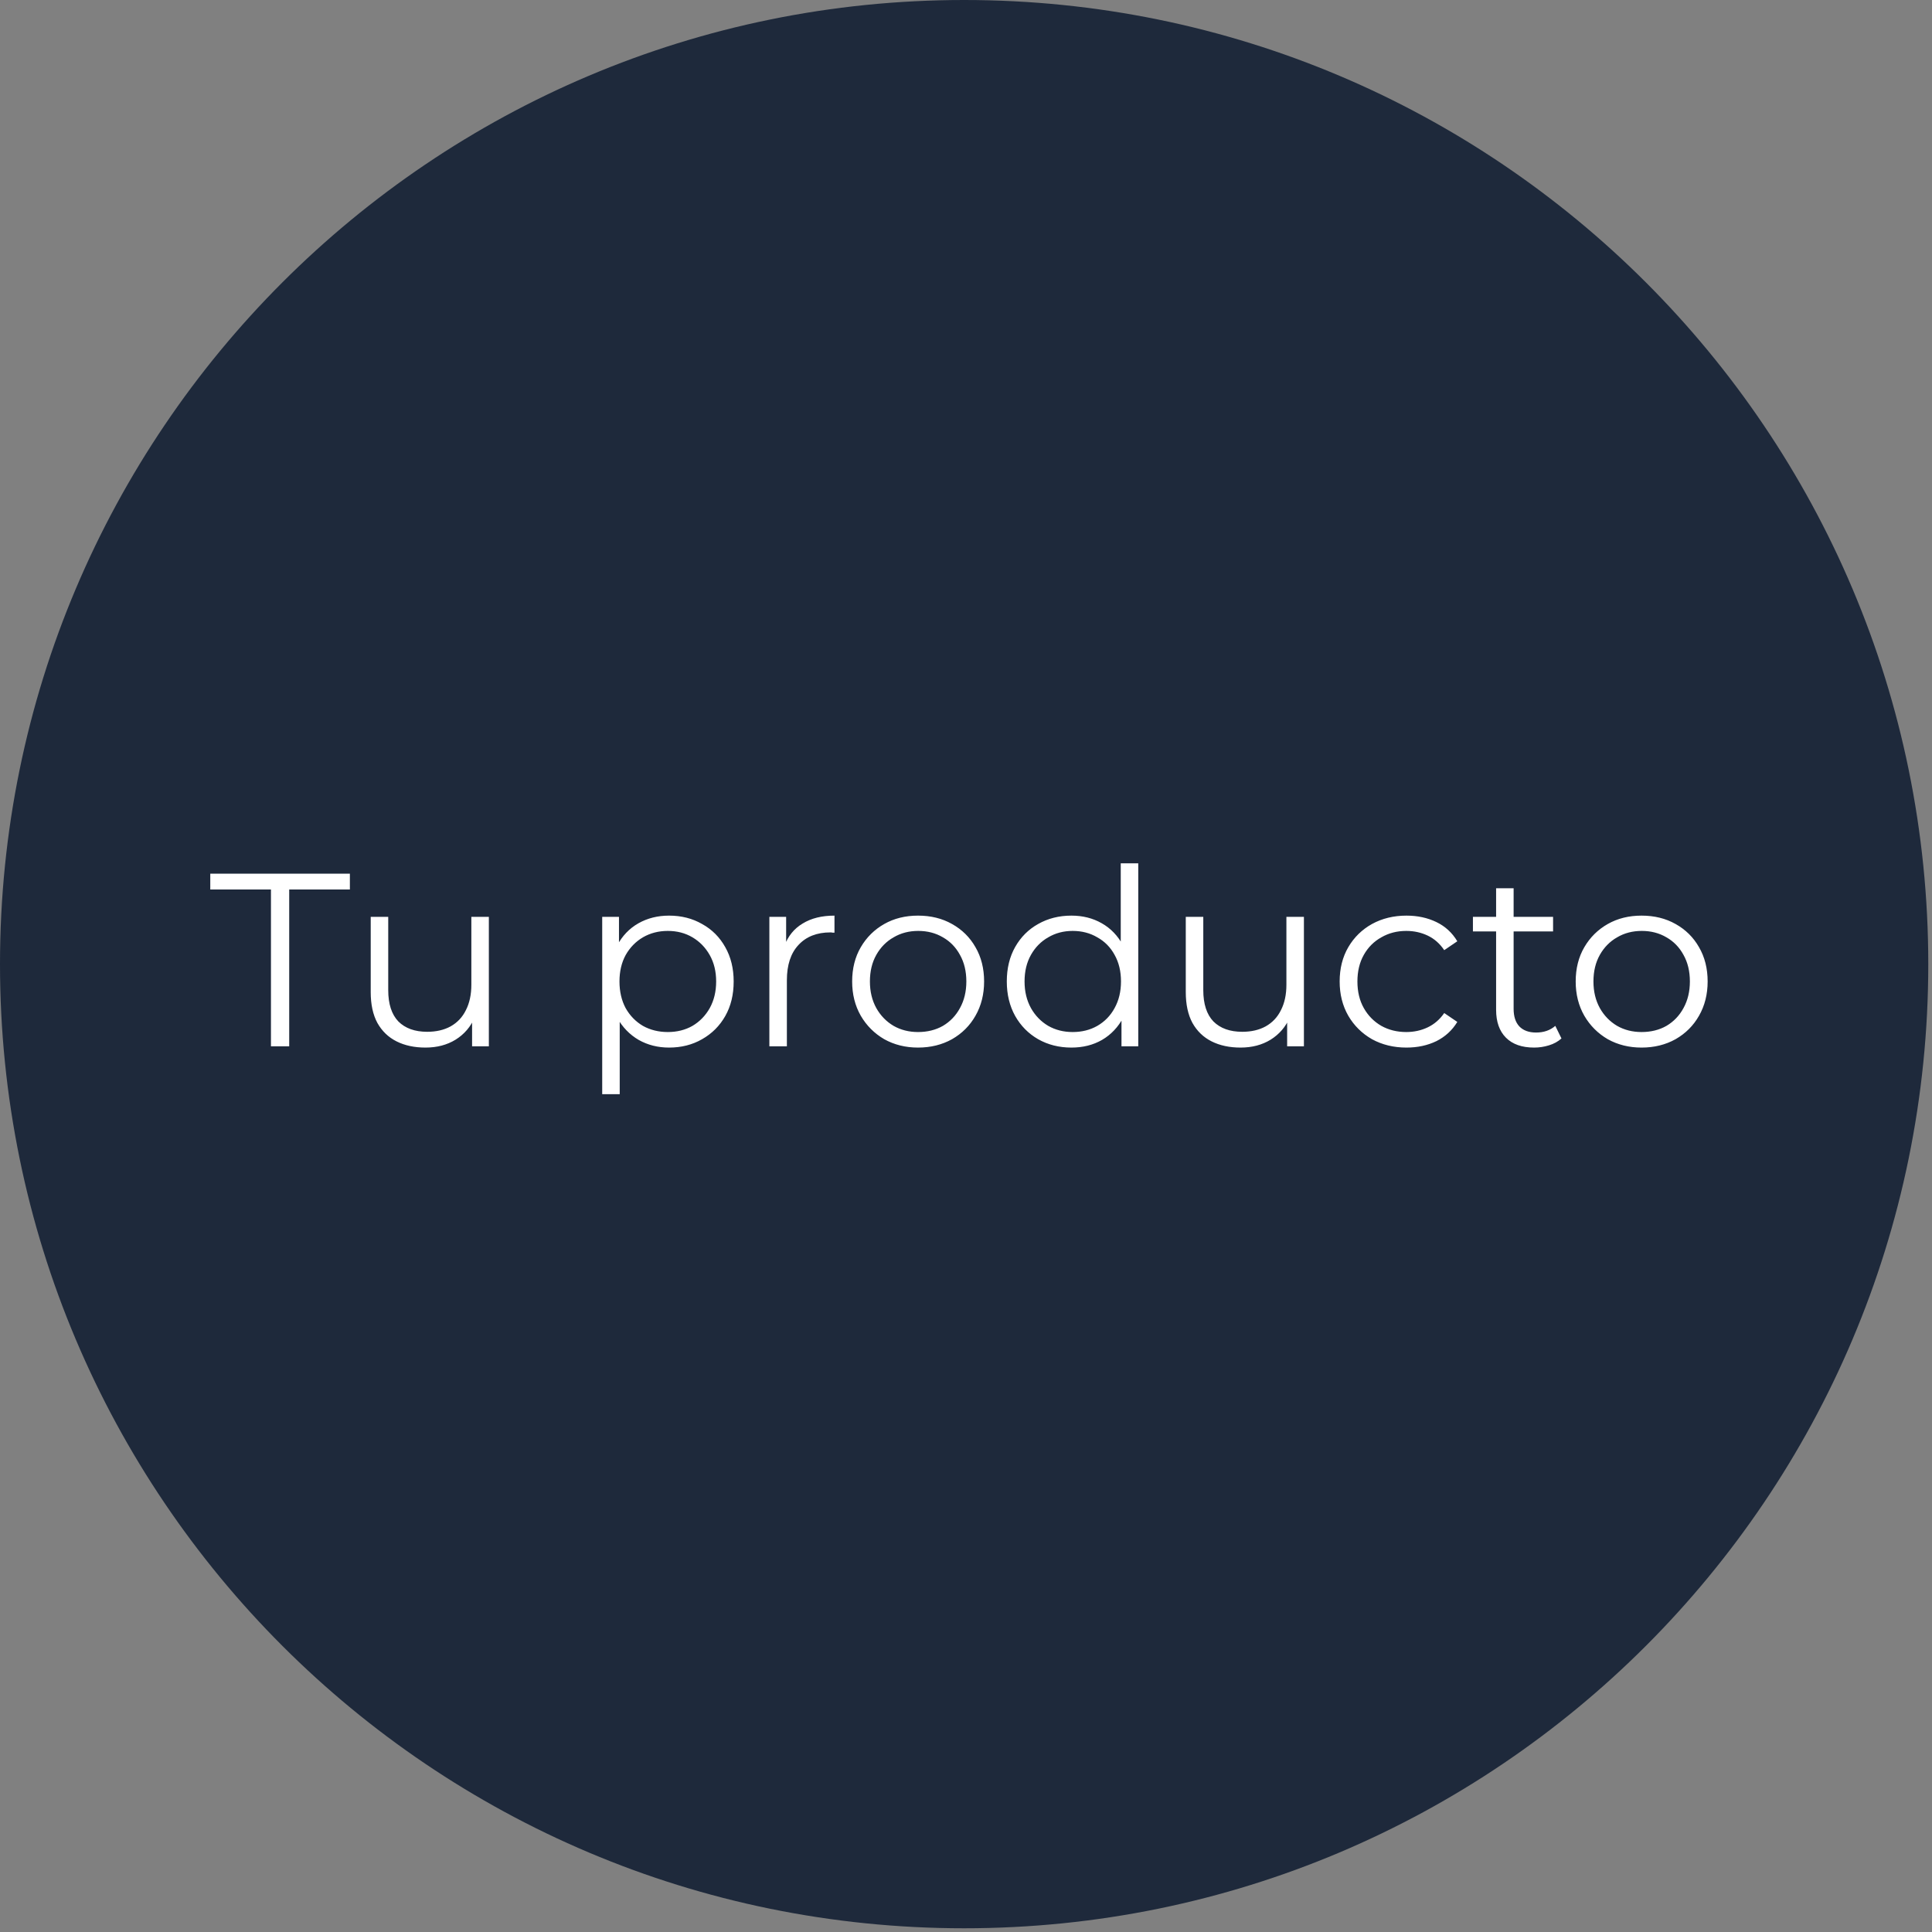
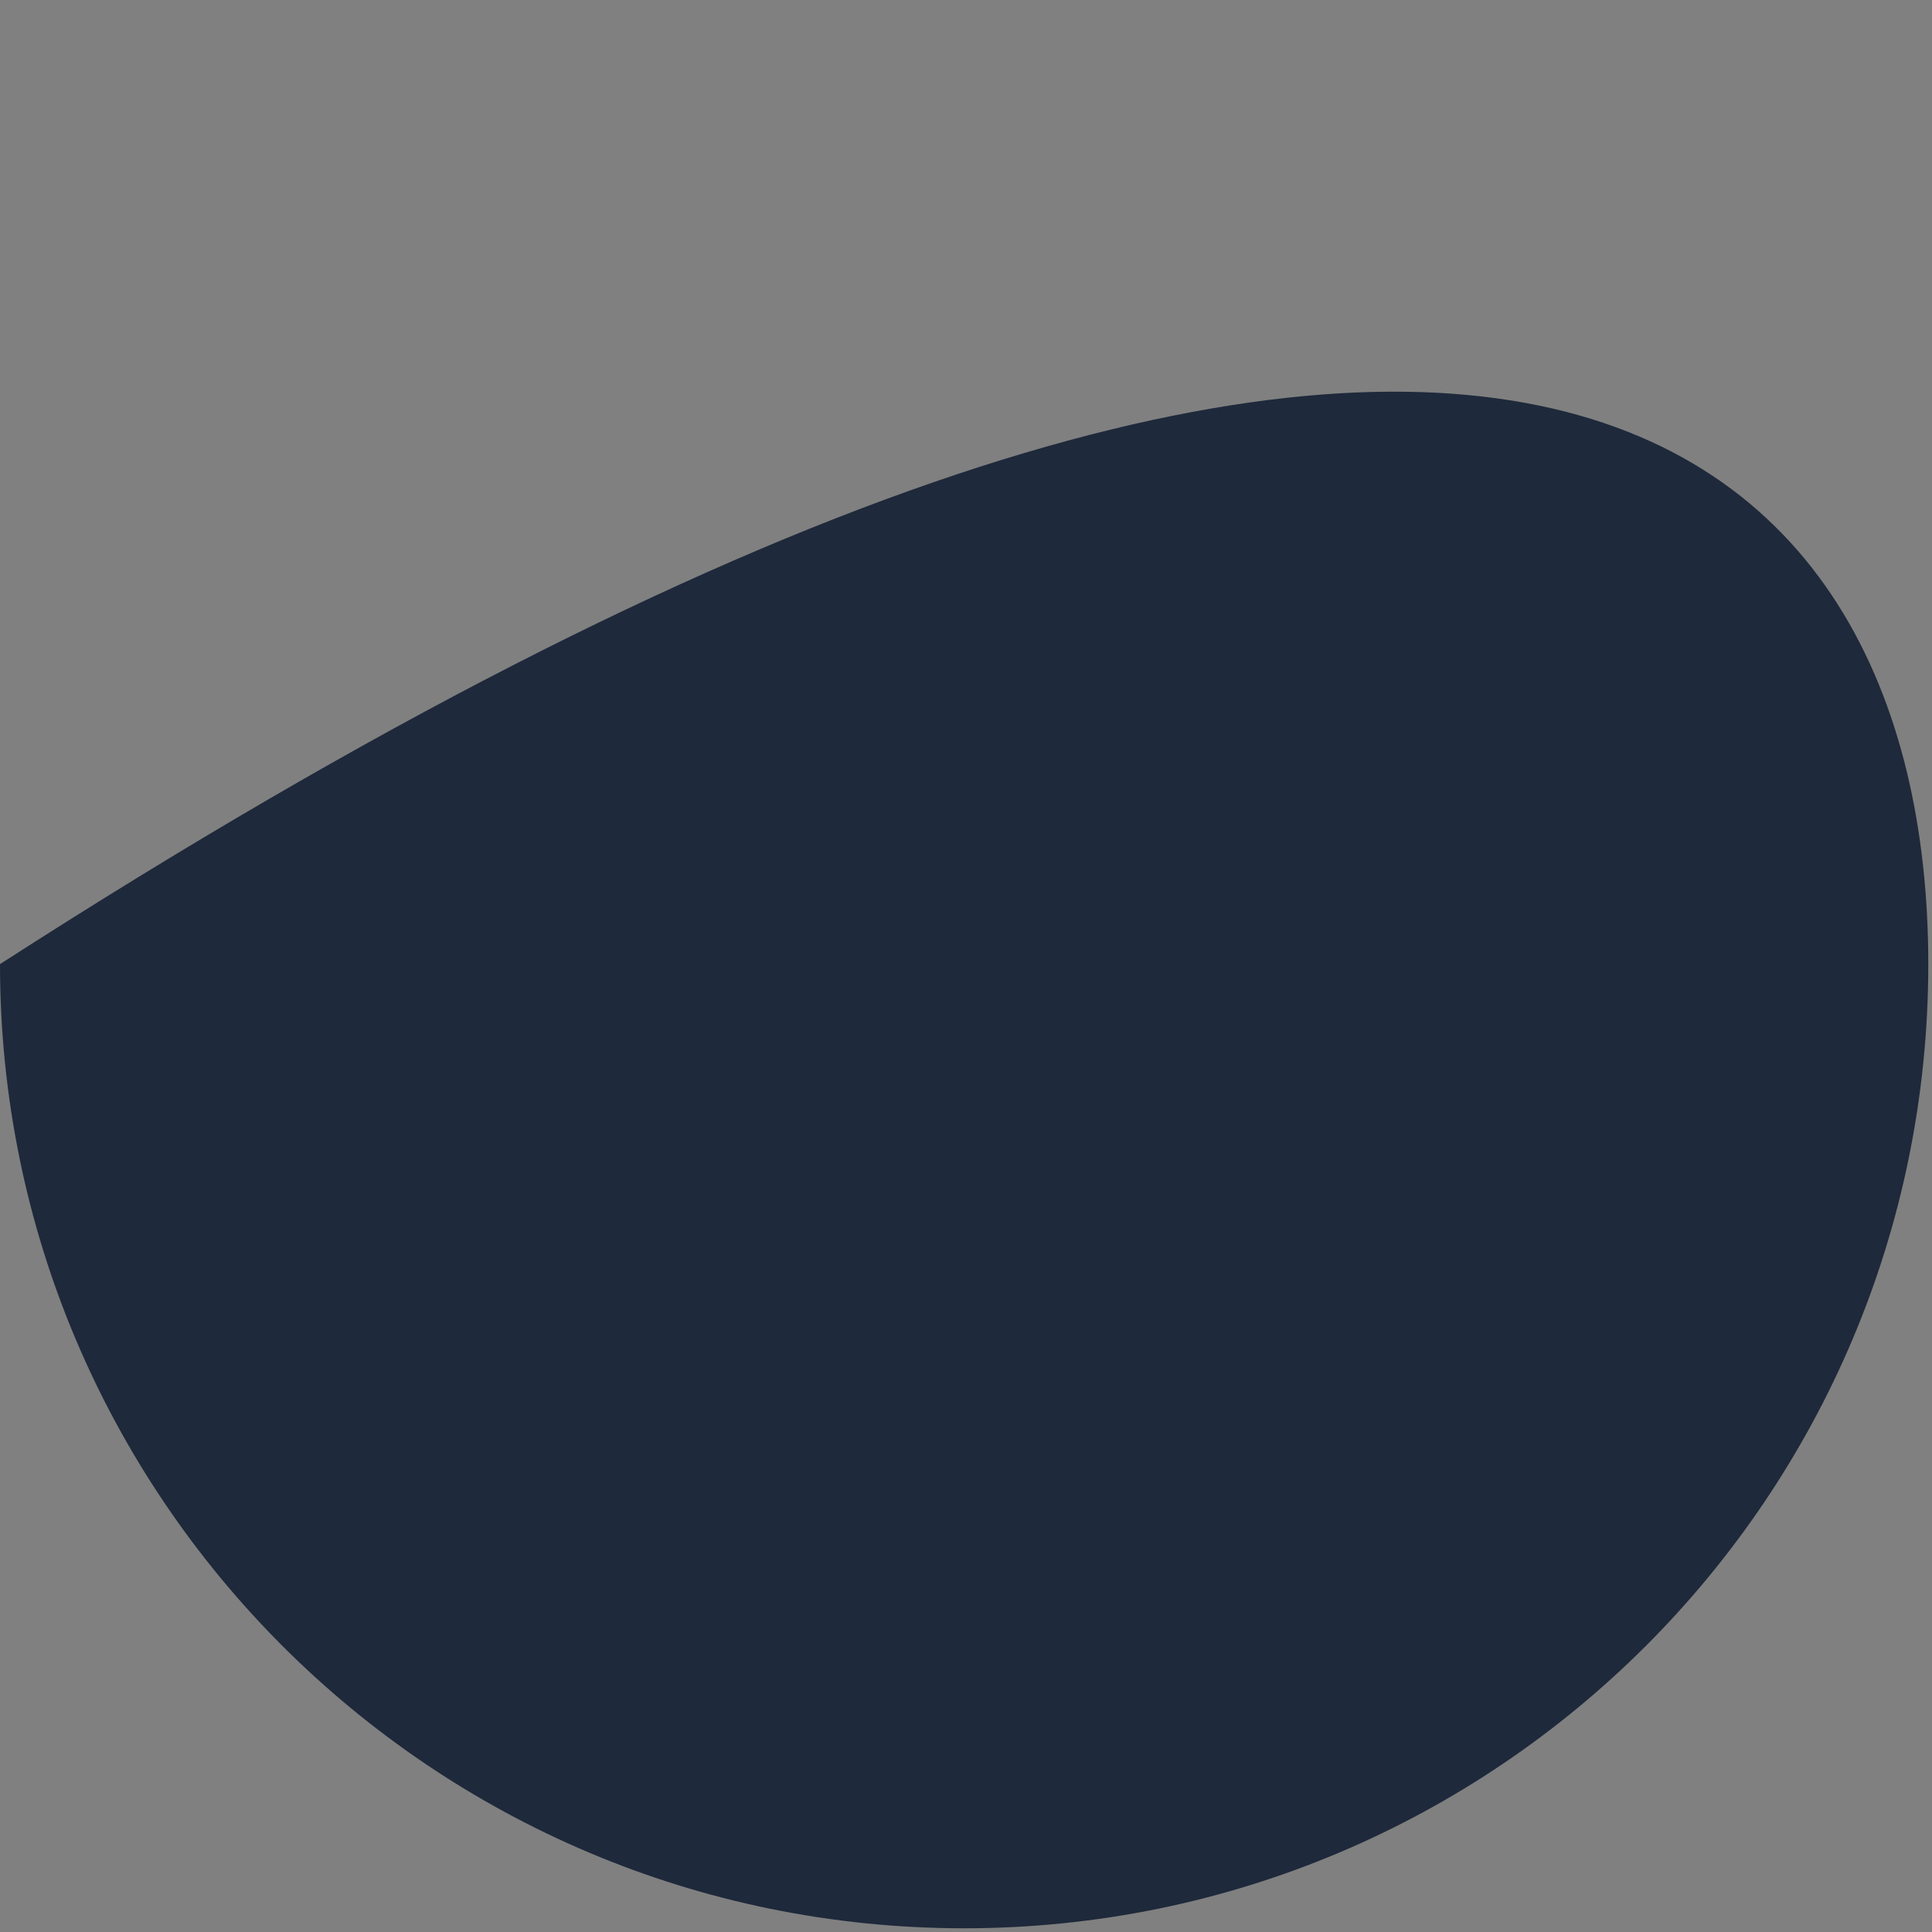
<svg xmlns="http://www.w3.org/2000/svg" width="94" height="94" viewBox="0 0 94 94" fill="none">
  <rect x="0" y="0" width="94" height="94" fill="#808080" stroke="none" />
-   <path d="M0 46.909C0 21.002 21.002 0 46.909 0C72.817 0 93.819 21.002 93.819 46.909C93.819 72.817 72.817 93.819 46.909 93.819C21.002 93.819 0 72.817 0 46.909Z" fill="#1E293B" />
-   <path d="M13.183 50.909V43.277H10.231V42.509H17.023V43.277H14.071V50.909H13.183ZM20.701 50.969C20.165 50.969 19.697 50.869 19.297 50.669C18.897 50.469 18.585 50.169 18.361 49.769C18.145 49.369 18.037 48.869 18.037 48.269V44.609H18.889V48.173C18.889 48.845 19.053 49.353 19.381 49.697C19.717 50.033 20.185 50.201 20.785 50.201C21.225 50.201 21.605 50.113 21.925 49.937C22.253 49.753 22.501 49.489 22.669 49.145C22.845 48.801 22.933 48.389 22.933 47.909V44.609H23.785V50.909H22.969V49.181L23.101 49.493C22.901 49.957 22.589 50.321 22.165 50.585C21.749 50.841 21.261 50.969 20.701 50.969ZM32.552 50.969C32.008 50.969 31.516 50.845 31.076 50.597C30.636 50.341 30.284 49.977 30.02 49.505C29.764 49.025 29.636 48.441 29.636 47.753C29.636 47.065 29.764 46.485 30.02 46.013C30.276 45.533 30.624 45.169 31.064 44.921C31.504 44.673 32 44.549 32.552 44.549C33.152 44.549 33.688 44.685 34.16 44.957C34.64 45.221 35.016 45.597 35.288 46.085C35.56 46.565 35.696 47.121 35.696 47.753C35.696 48.393 35.56 48.953 35.288 49.433C35.016 49.913 34.64 50.289 34.16 50.561C33.688 50.833 33.152 50.969 32.552 50.969ZM29.3 53.237V44.609H30.116V46.505L30.032 47.765L30.152 49.037V53.237H29.3ZM32.492 50.213C32.94 50.213 33.34 50.113 33.692 49.913C34.044 49.705 34.324 49.417 34.532 49.049C34.74 48.673 34.844 48.241 34.844 47.753C34.844 47.265 34.74 46.837 34.532 46.469C34.324 46.101 34.044 45.813 33.692 45.605C33.34 45.397 32.94 45.293 32.492 45.293C32.044 45.293 31.64 45.397 31.28 45.605C30.928 45.813 30.648 46.101 30.44 46.469C30.24 46.837 30.14 47.265 30.14 47.753C30.14 48.241 30.24 48.673 30.44 49.049C30.648 49.417 30.928 49.705 31.28 49.913C31.64 50.113 32.044 50.213 32.492 50.213ZM37.433 50.909V44.609H38.249V46.325L38.165 46.025C38.341 45.545 38.637 45.181 39.053 44.933C39.469 44.677 39.985 44.549 40.601 44.549V45.377C40.569 45.377 40.537 45.377 40.505 45.377C40.473 45.369 40.441 45.365 40.409 45.365C39.745 45.365 39.225 45.569 38.849 45.977C38.473 46.377 38.285 46.949 38.285 47.693V50.909H37.433ZM44.665 50.969C44.057 50.969 43.509 50.833 43.021 50.561C42.541 50.281 42.161 49.901 41.881 49.421C41.601 48.933 41.461 48.377 41.461 47.753C41.461 47.121 41.601 46.565 41.881 46.085C42.161 45.605 42.541 45.229 43.021 44.957C43.501 44.685 44.049 44.549 44.665 44.549C45.289 44.549 45.841 44.685 46.321 44.957C46.809 45.229 47.189 45.605 47.461 46.085C47.741 46.565 47.881 47.121 47.881 47.753C47.881 48.377 47.741 48.933 47.461 49.421C47.189 49.901 46.809 50.281 46.321 50.561C45.833 50.833 45.281 50.969 44.665 50.969ZM44.665 50.213C45.121 50.213 45.525 50.113 45.877 49.913C46.229 49.705 46.505 49.417 46.705 49.049C46.913 48.673 47.017 48.241 47.017 47.753C47.017 47.257 46.913 46.825 46.705 46.457C46.505 46.089 46.229 45.805 45.877 45.605C45.525 45.397 45.125 45.293 44.677 45.293C44.229 45.293 43.829 45.397 43.477 45.605C43.125 45.805 42.845 46.089 42.637 46.457C42.429 46.825 42.325 47.257 42.325 47.753C42.325 48.241 42.429 48.673 42.637 49.049C42.845 49.417 43.125 49.705 43.477 49.913C43.829 50.113 44.225 50.213 44.665 50.213ZM52.129 50.969C51.529 50.969 50.989 50.833 50.509 50.561C50.037 50.289 49.665 49.913 49.393 49.433C49.121 48.945 48.985 48.385 48.985 47.753C48.985 47.113 49.121 46.553 49.393 46.073C49.665 45.593 50.037 45.221 50.509 44.957C50.989 44.685 51.529 44.549 52.129 44.549C52.681 44.549 53.173 44.673 53.605 44.921C54.045 45.169 54.393 45.533 54.649 46.013C54.913 46.485 55.045 47.065 55.045 47.753C55.045 48.433 54.917 49.013 54.661 49.493C54.405 49.973 54.057 50.341 53.617 50.597C53.185 50.845 52.689 50.969 52.129 50.969ZM52.189 50.213C52.637 50.213 53.037 50.113 53.389 49.913C53.749 49.705 54.029 49.417 54.229 49.049C54.437 48.673 54.541 48.241 54.541 47.753C54.541 47.257 54.437 46.825 54.229 46.457C54.029 46.089 53.749 45.805 53.389 45.605C53.037 45.397 52.637 45.293 52.189 45.293C51.749 45.293 51.353 45.397 51.001 45.605C50.649 45.805 50.369 46.089 50.161 46.457C49.953 46.825 49.849 47.257 49.849 47.753C49.849 48.241 49.953 48.673 50.161 49.049C50.369 49.417 50.649 49.705 51.001 49.913C51.353 50.113 51.749 50.213 52.189 50.213ZM54.565 50.909V49.013L54.649 47.741L54.529 46.469V42.005H55.381V50.909H54.565ZM60.357 50.969C59.821 50.969 59.353 50.869 58.953 50.669C58.553 50.469 58.241 50.169 58.017 49.769C57.801 49.369 57.693 48.869 57.693 48.269V44.609H58.545V48.173C58.545 48.845 58.709 49.353 59.037 49.697C59.373 50.033 59.841 50.201 60.441 50.201C60.881 50.201 61.261 50.113 61.581 49.937C61.909 49.753 62.157 49.489 62.325 49.145C62.501 48.801 62.589 48.389 62.589 47.909V44.609H63.441V50.909H62.625V49.181L62.757 49.493C62.557 49.957 62.245 50.321 61.821 50.585C61.405 50.841 60.917 50.969 60.357 50.969ZM68.432 50.969C67.808 50.969 67.248 50.833 66.752 50.561C66.264 50.281 65.88 49.901 65.6 49.421C65.32 48.933 65.18 48.377 65.18 47.753C65.18 47.121 65.32 46.565 65.6 46.085C65.88 45.605 66.264 45.229 66.752 44.957C67.248 44.685 67.808 44.549 68.432 44.549C68.968 44.549 69.452 44.653 69.884 44.861C70.316 45.069 70.656 45.381 70.904 45.797L70.268 46.229C70.052 45.909 69.784 45.673 69.464 45.521C69.144 45.369 68.796 45.293 68.42 45.293C67.972 45.293 67.568 45.397 67.208 45.605C66.848 45.805 66.564 46.089 66.356 46.457C66.148 46.825 66.044 47.257 66.044 47.753C66.044 48.249 66.148 48.681 66.356 49.049C66.564 49.417 66.848 49.705 67.208 49.913C67.568 50.113 67.972 50.213 68.42 50.213C68.796 50.213 69.144 50.137 69.464 49.985C69.784 49.833 70.052 49.601 70.268 49.289L70.904 49.721C70.656 50.129 70.316 50.441 69.884 50.657C69.452 50.865 68.968 50.969 68.432 50.969ZM74.64 50.969C74.048 50.969 73.592 50.809 73.272 50.489C72.952 50.169 72.792 49.717 72.792 49.133V43.217H73.644V49.085C73.644 49.453 73.736 49.737 73.92 49.937C74.112 50.137 74.384 50.237 74.736 50.237C75.112 50.237 75.424 50.129 75.672 49.913L75.972 50.525C75.804 50.677 75.6 50.789 75.36 50.861C75.128 50.933 74.888 50.969 74.64 50.969ZM71.664 45.317V44.609H75.564V45.317H71.664ZM79.868 50.969C79.26 50.969 78.712 50.833 78.224 50.561C77.744 50.281 77.364 49.901 77.084 49.421C76.804 48.933 76.664 48.377 76.664 47.753C76.664 47.121 76.804 46.565 77.084 46.085C77.364 45.605 77.744 45.229 78.224 44.957C78.704 44.685 79.252 44.549 79.868 44.549C80.492 44.549 81.044 44.685 81.524 44.957C82.012 45.229 82.392 45.605 82.664 46.085C82.944 46.565 83.084 47.121 83.084 47.753C83.084 48.377 82.944 48.933 82.664 49.421C82.392 49.901 82.012 50.281 81.524 50.561C81.036 50.833 80.484 50.969 79.868 50.969ZM79.868 50.213C80.324 50.213 80.728 50.113 81.08 49.913C81.432 49.705 81.708 49.417 81.908 49.049C82.116 48.673 82.22 48.241 82.22 47.753C82.22 47.257 82.116 46.825 81.908 46.457C81.708 46.089 81.432 45.805 81.08 45.605C80.728 45.397 80.328 45.293 79.88 45.293C79.432 45.293 79.032 45.397 78.68 45.605C78.328 45.805 78.048 46.089 77.84 46.457C77.632 46.825 77.528 47.257 77.528 47.753C77.528 48.241 77.632 48.673 77.84 49.049C78.048 49.417 78.328 49.705 78.68 49.913C79.032 50.113 79.428 50.213 79.868 50.213Z" fill="white" />
+   <path d="M0 46.909C72.817 0 93.819 21.002 93.819 46.909C93.819 72.817 72.817 93.819 46.909 93.819C21.002 93.819 0 72.817 0 46.909Z" fill="#1E293B" />
</svg>